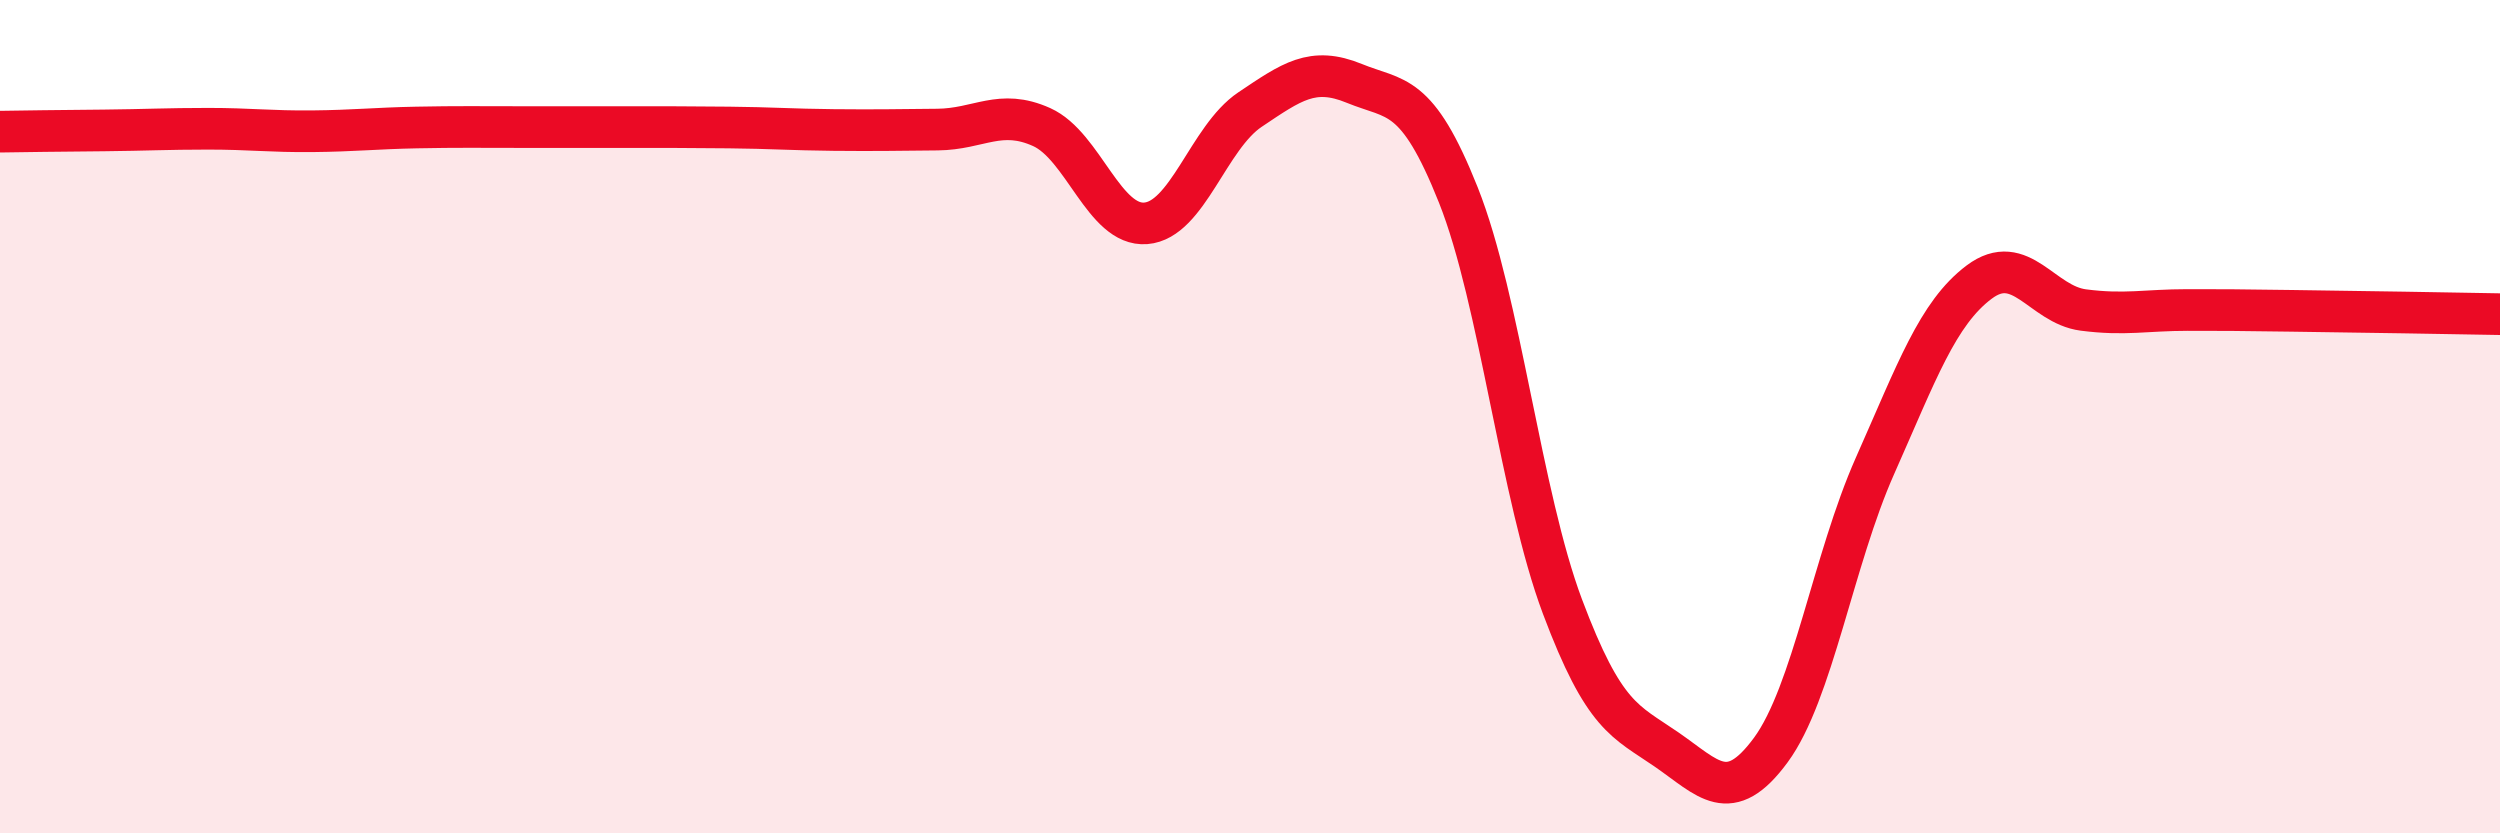
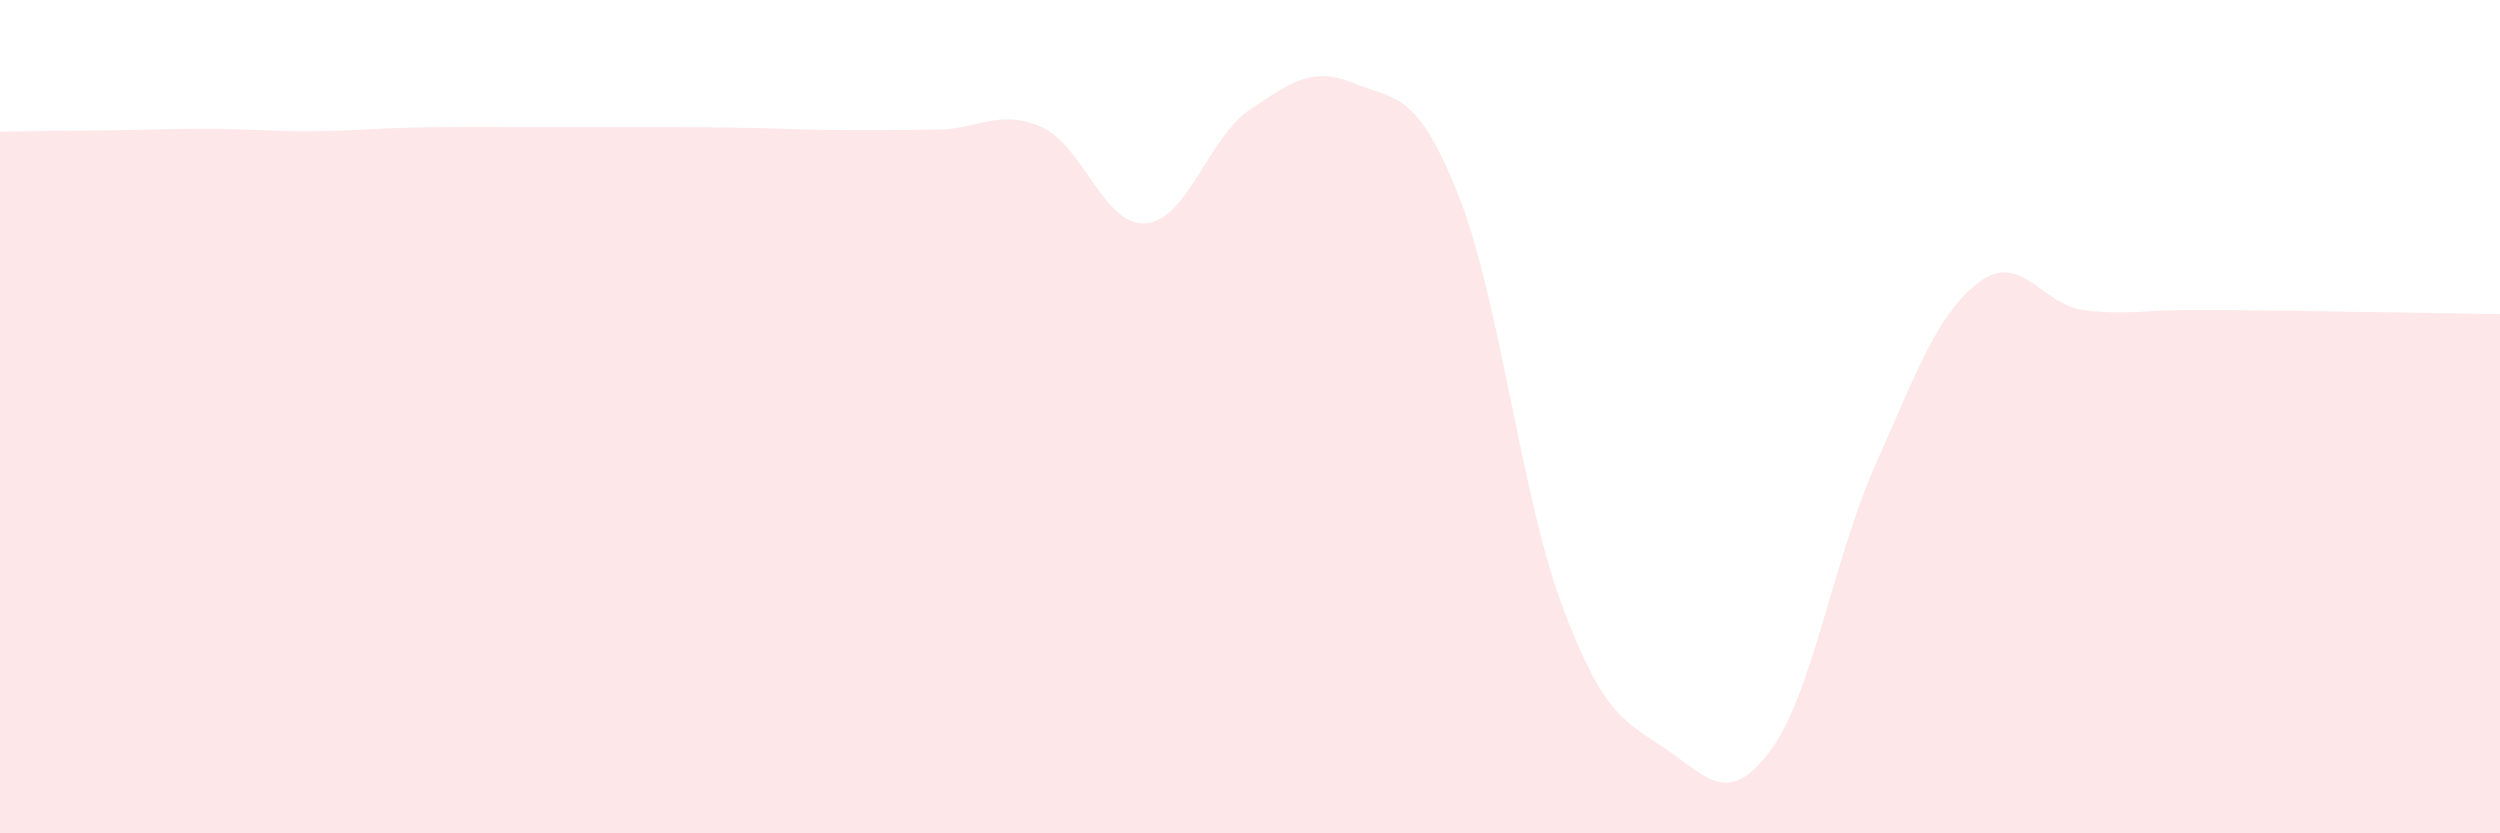
<svg xmlns="http://www.w3.org/2000/svg" width="60" height="20" viewBox="0 0 60 20">
  <path d="M 0,3.16 C 0.5,3.15 1.5,3.14 2.5,3.13 C 3.5,3.12 4,3.09 5,3.09 C 6,3.09 6.5,3.16 7.5,3.15 C 8.5,3.14 9,3.08 10,3.06 C 11,3.04 11.5,3.05 12.5,3.05 C 13.5,3.05 14,3.05 15,3.05 C 16,3.05 16.5,3.05 17.5,3.06 C 18.5,3.07 19,3.11 20,3.12 C 21,3.13 21.5,3.12 22.5,3.11 C 23.5,3.1 24,2.6 25,3.05 C 26,3.5 26.5,5.44 27.5,5.36 C 28.5,5.28 29,3.3 30,2.63 C 31,1.96 31.5,1.59 32.5,2 C 33.5,2.41 34,2.17 35,4.68 C 36,7.19 36.5,11.9 37.5,14.56 C 38.5,17.22 39,17.3 40,17.99 C 41,18.68 41.5,19.36 42.5,18 C 43.5,16.64 44,13.43 45,11.18 C 46,8.93 46.5,7.52 47.5,6.77 C 48.5,6.02 49,7.31 50,7.44 C 51,7.57 51.5,7.44 52.5,7.44 C 53.5,7.44 53.5,7.44 55,7.46 C 56.5,7.48 59,7.52 60,7.54L60 20L0 20Z" fill="#EB0A25" opacity="0.1" stroke-linecap="round" stroke-linejoin="round" />
-   <path d="M 0,3.16 C 0.5,3.15 1.5,3.14 2.5,3.13 C 3.5,3.12 4,3.09 5,3.09 C 6,3.09 6.5,3.16 7.5,3.15 C 8.5,3.14 9,3.08 10,3.06 C 11,3.04 11.5,3.05 12.5,3.05 C 13.5,3.05 14,3.05 15,3.05 C 16,3.05 16.5,3.05 17.5,3.06 C 18.5,3.07 19,3.11 20,3.12 C 21,3.13 21.5,3.12 22.5,3.11 C 23.5,3.1 24,2.6 25,3.05 C 26,3.5 26.5,5.44 27.5,5.36 C 28.5,5.28 29,3.3 30,2.63 C 31,1.96 31.5,1.59 32.5,2 C 33.5,2.41 34,2.17 35,4.68 C 36,7.19 36.5,11.9 37.5,14.56 C 38.5,17.22 39,17.3 40,17.99 C 41,18.68 41.5,19.36 42.5,18 C 43.5,16.64 44,13.43 45,11.18 C 46,8.93 46.5,7.52 47.5,6.77 C 48.5,6.02 49,7.31 50,7.44 C 51,7.57 51.5,7.44 52.5,7.44 C 53.5,7.44 53.5,7.44 55,7.46 C 56.5,7.48 59,7.52 60,7.54" stroke="#EB0A25" stroke-width="1" fill="none" stroke-linecap="round" stroke-linejoin="round" />
</svg>